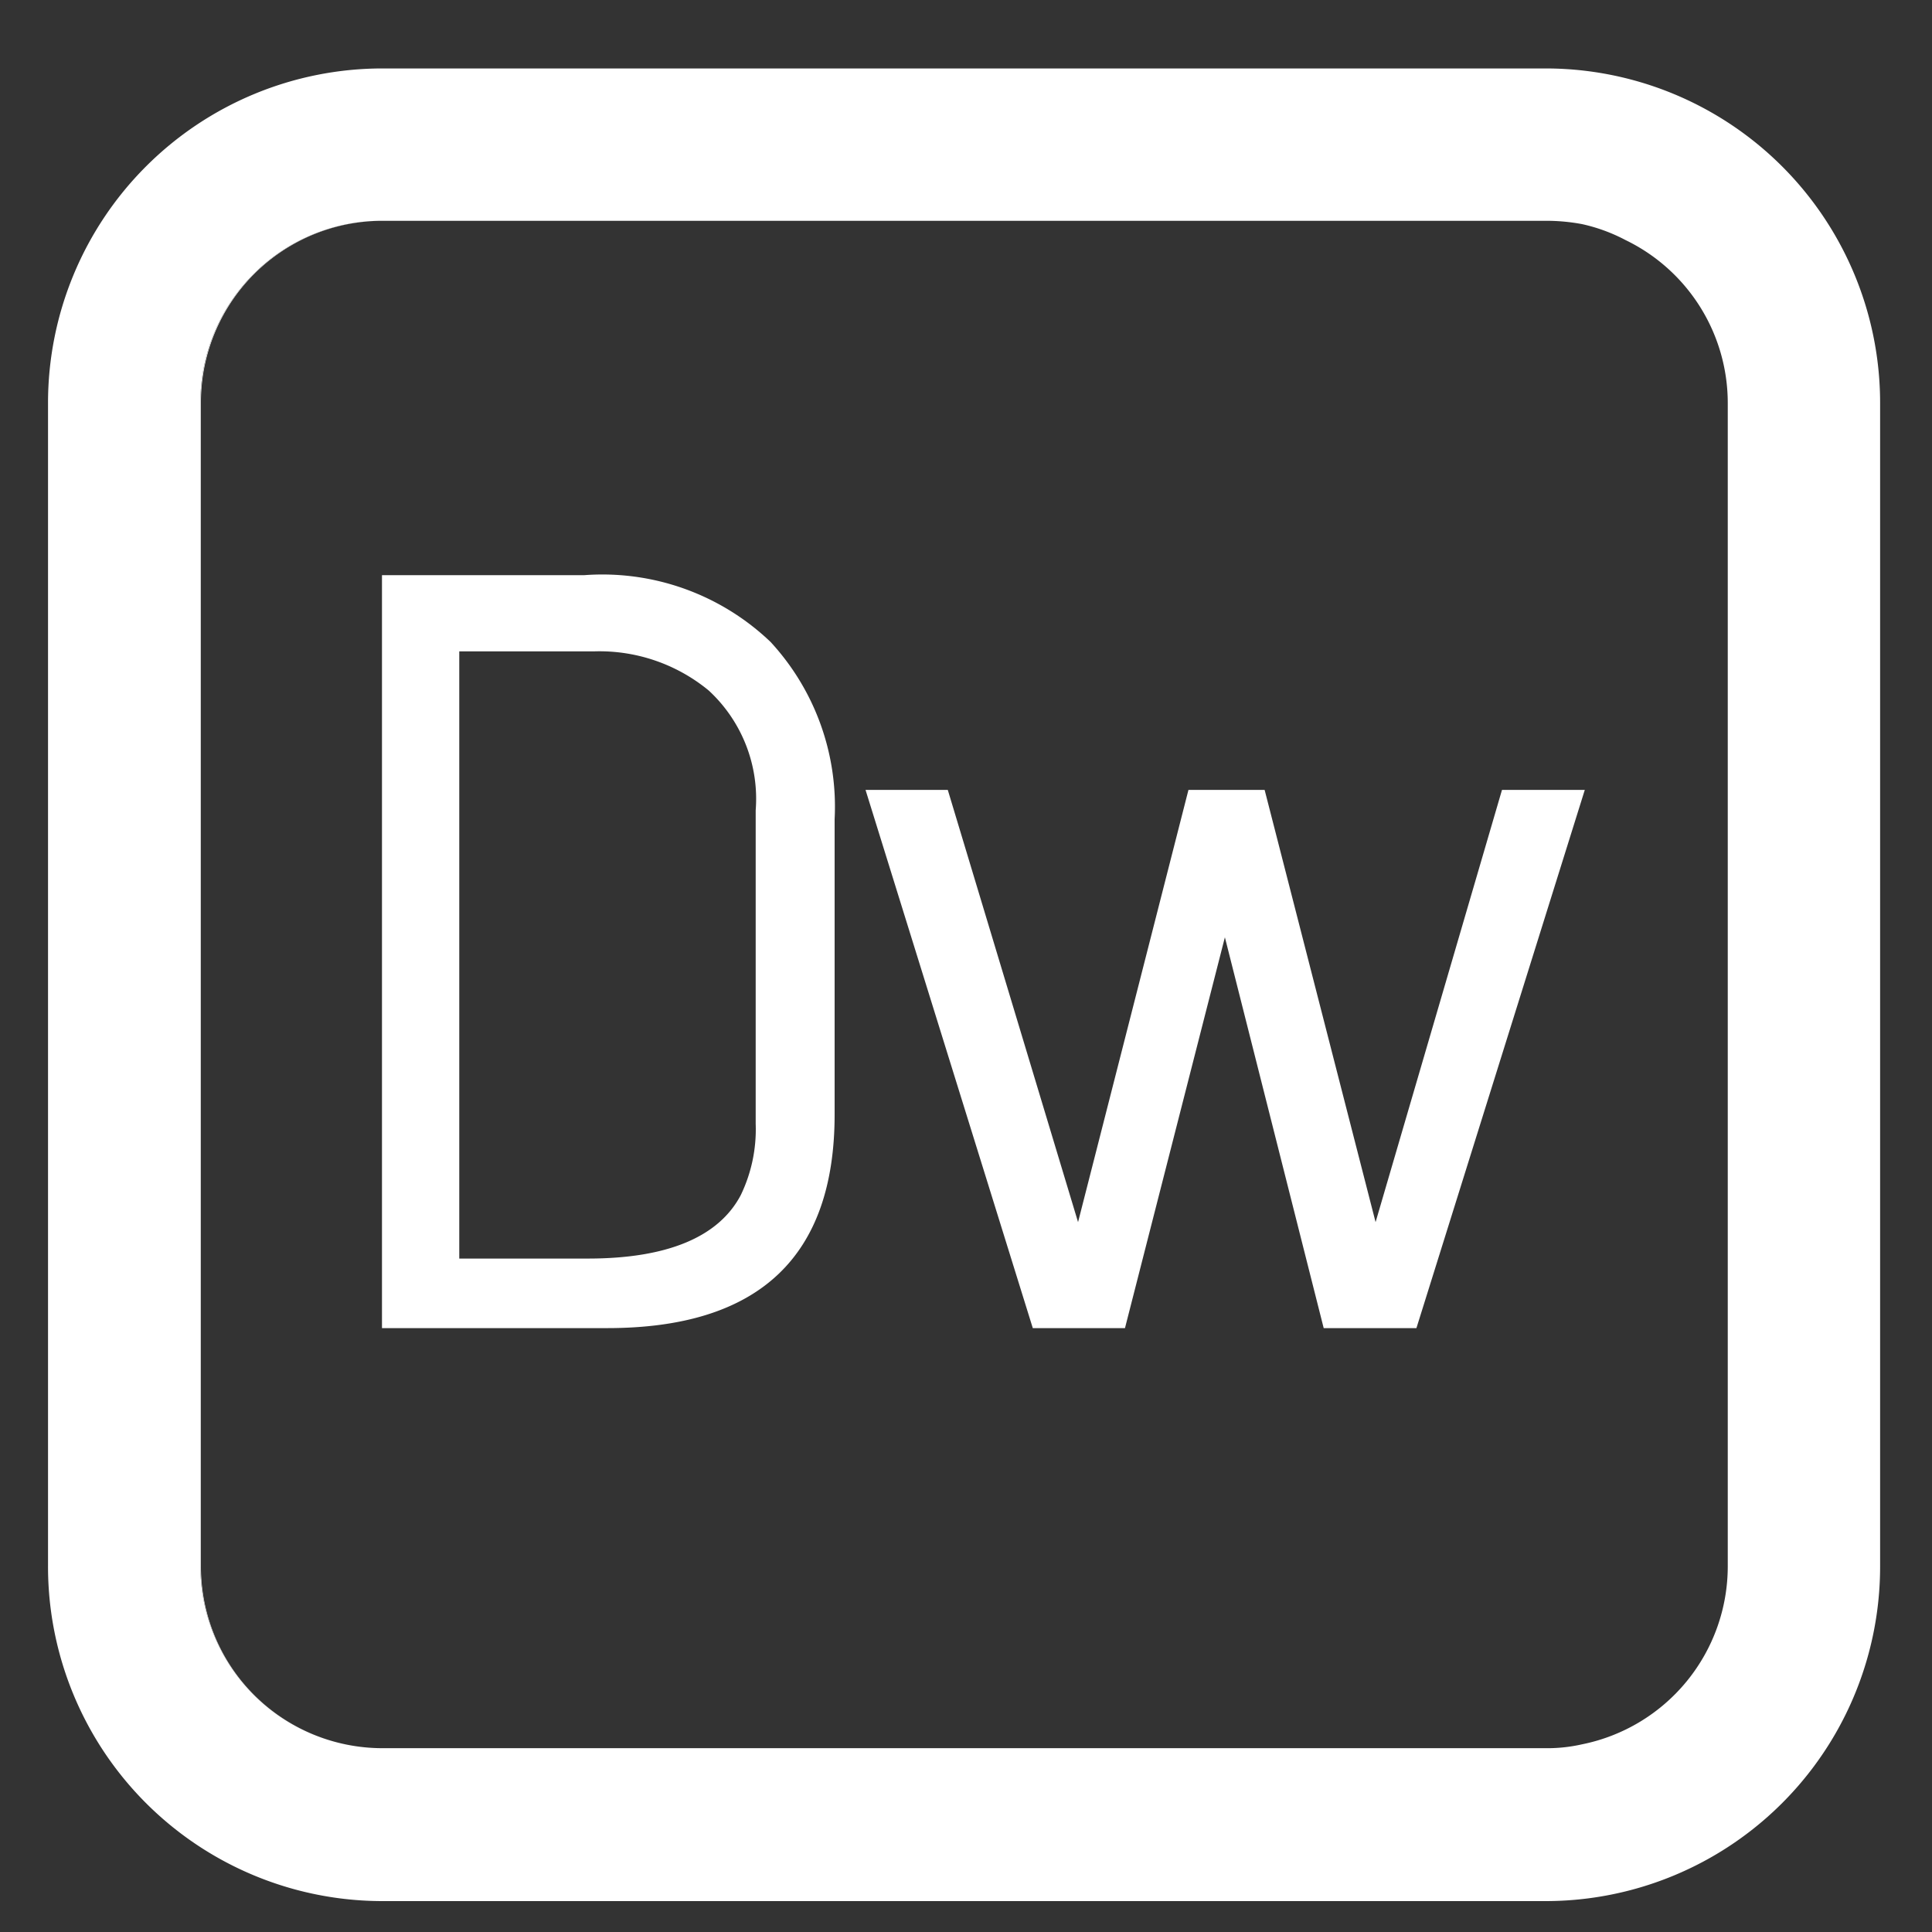
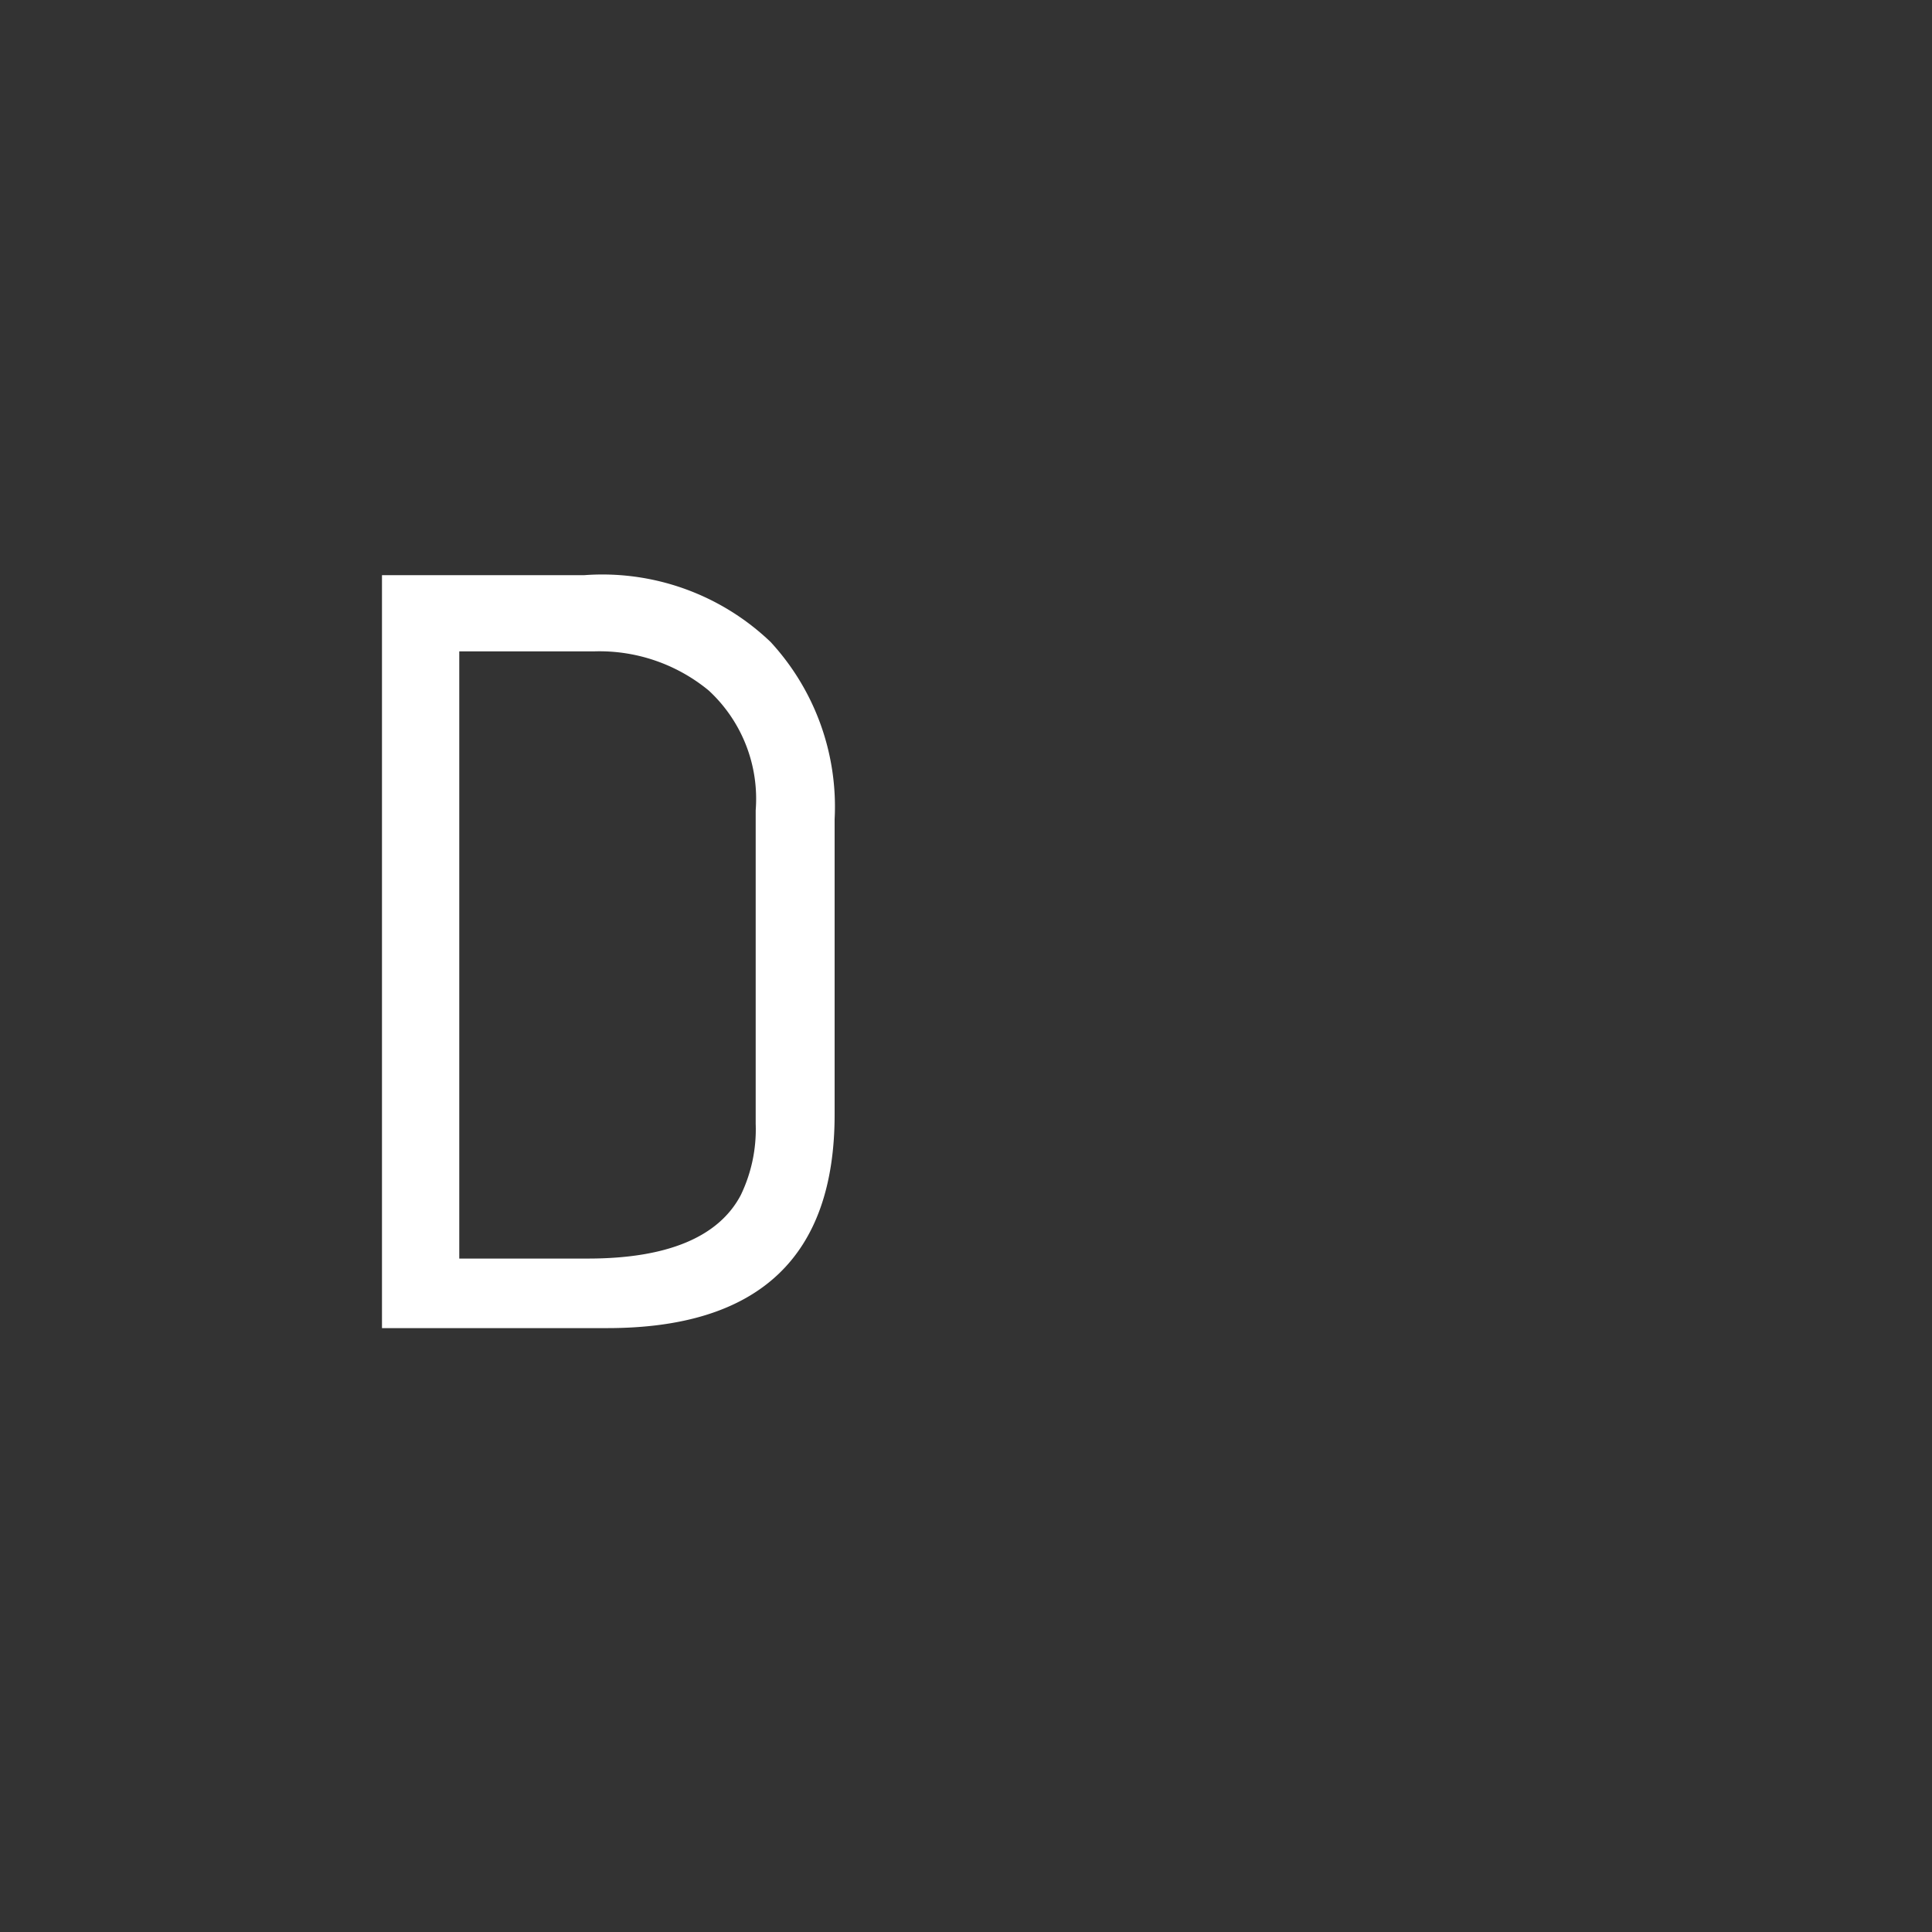
<svg xmlns="http://www.w3.org/2000/svg" viewBox="0 0 35 35">
  <rect x="0" y="0" width="35" height="35" fill="#333333" stroke="none" />
  <defs>
    <style>.cls-1{fill:#fff;}</style>
  </defs>
  <g id="Capa_1" data-name="Capa 1">
-     <path class="cls-1" d="M29.45,4.36A3.28,3.28,0,0,1,31.3,7.3V28.37a3.29,3.29,0,0,1-2.64,3.23,3.29,3.29,0,0,0,2.64-3.23V7.3A3.28,3.28,0,0,0,29.45,4.36Z" />
    <path class="cls-1" d="M10.58,10.42H6.92V24.06H11q4.13,0,4.12-3.89V14.84a4.4,4.4,0,0,0-1.16-3.21A4.41,4.41,0,0,0,10.58,10.42Zm3.11,9.94a2.74,2.74,0,0,1-.27,1.29c-.4.76-1.33,1.15-2.77,1.15H8.32v-11h2.45a3.11,3.11,0,0,1,2.07.71,2.67,2.67,0,0,1,.85,2.17Z" />
-     <polygon class="cls-1" points="24.92 22.14 22.91 14.31 21.53 14.31 19.53 22.14 17.17 14.31 15.68 14.31 18.71 24.06 20.38 24.06 22.19 16.98 23.98 24.06 25.66 24.06 28.71 14.31 27.21 14.31 24.92 22.14" />
-     <path class="cls-1" d="M28,1.24H6.93A6.06,6.06,0,0,0,.87,7.3V28.37a6.06,6.06,0,0,0,6.06,6.07H28a6.06,6.06,0,0,0,6.06-6.07V7.3A6.06,6.06,0,0,0,28,1.24Zm3.3,27.13a3.29,3.29,0,0,1-2.64,3.23,2.84,2.84,0,0,1-.66.07H6.93a3.3,3.3,0,0,1-3.3-3.3V7.3A3.29,3.29,0,0,1,6.93,4H28a3.52,3.52,0,0,1,.66.06,3.12,3.12,0,0,1,.79.29A3.28,3.28,0,0,1,31.3,7.3Z" />
-     <path class="cls-1" d="M3.64,28.37V7.3A3.29,3.29,0,0,1,6.93,4h0A3.29,3.29,0,0,0,3.63,7.3V28.37a3.3,3.3,0,0,0,3.3,3.3h0A3.29,3.29,0,0,1,3.64,28.37Z" />
  </g>
</svg>